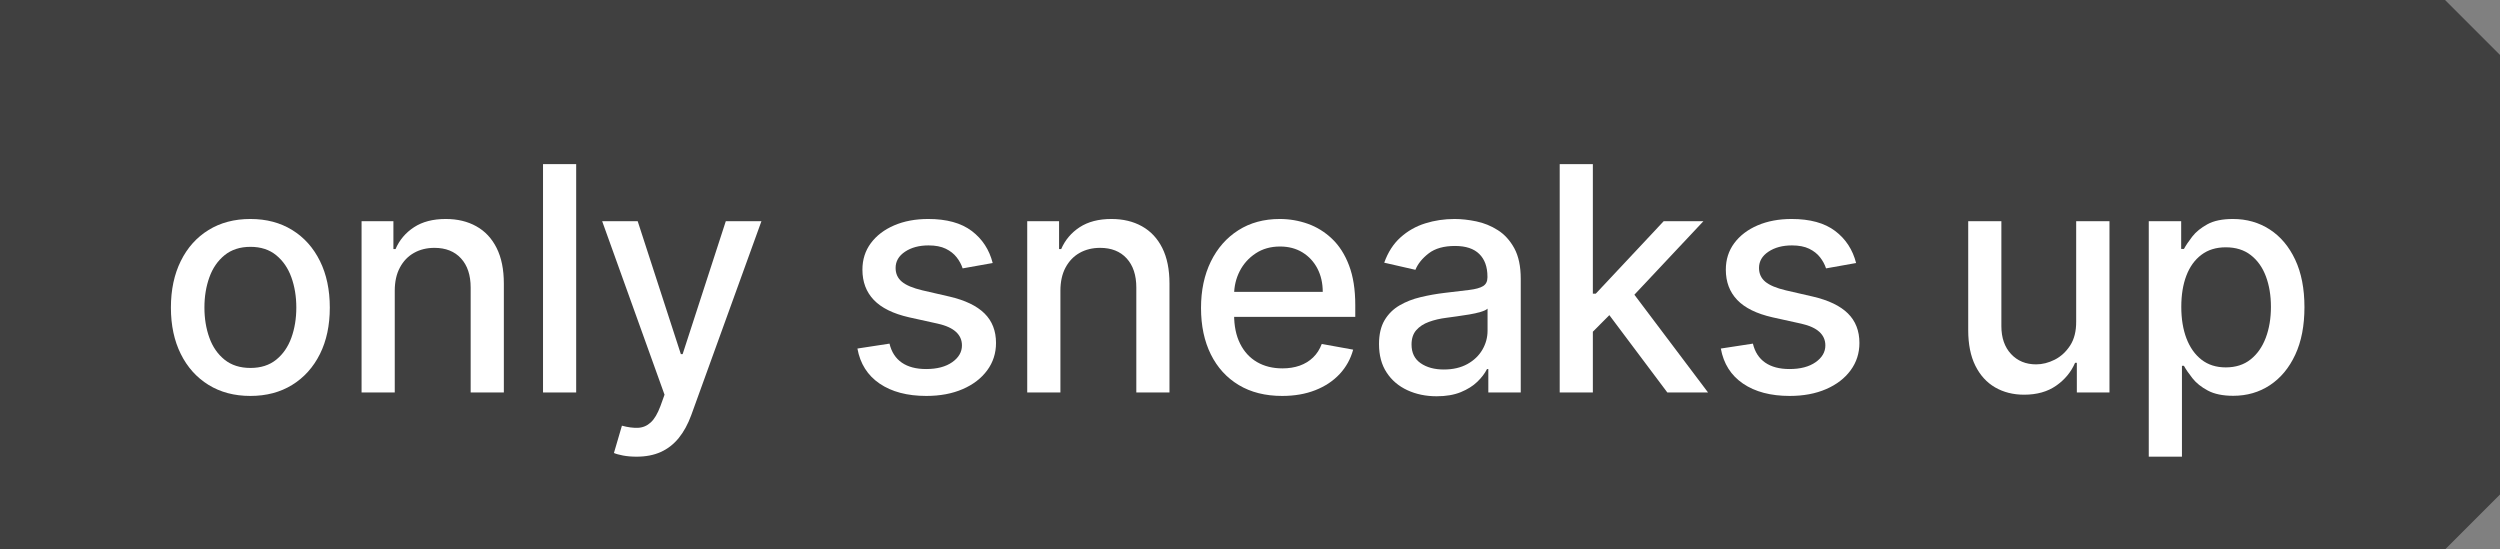
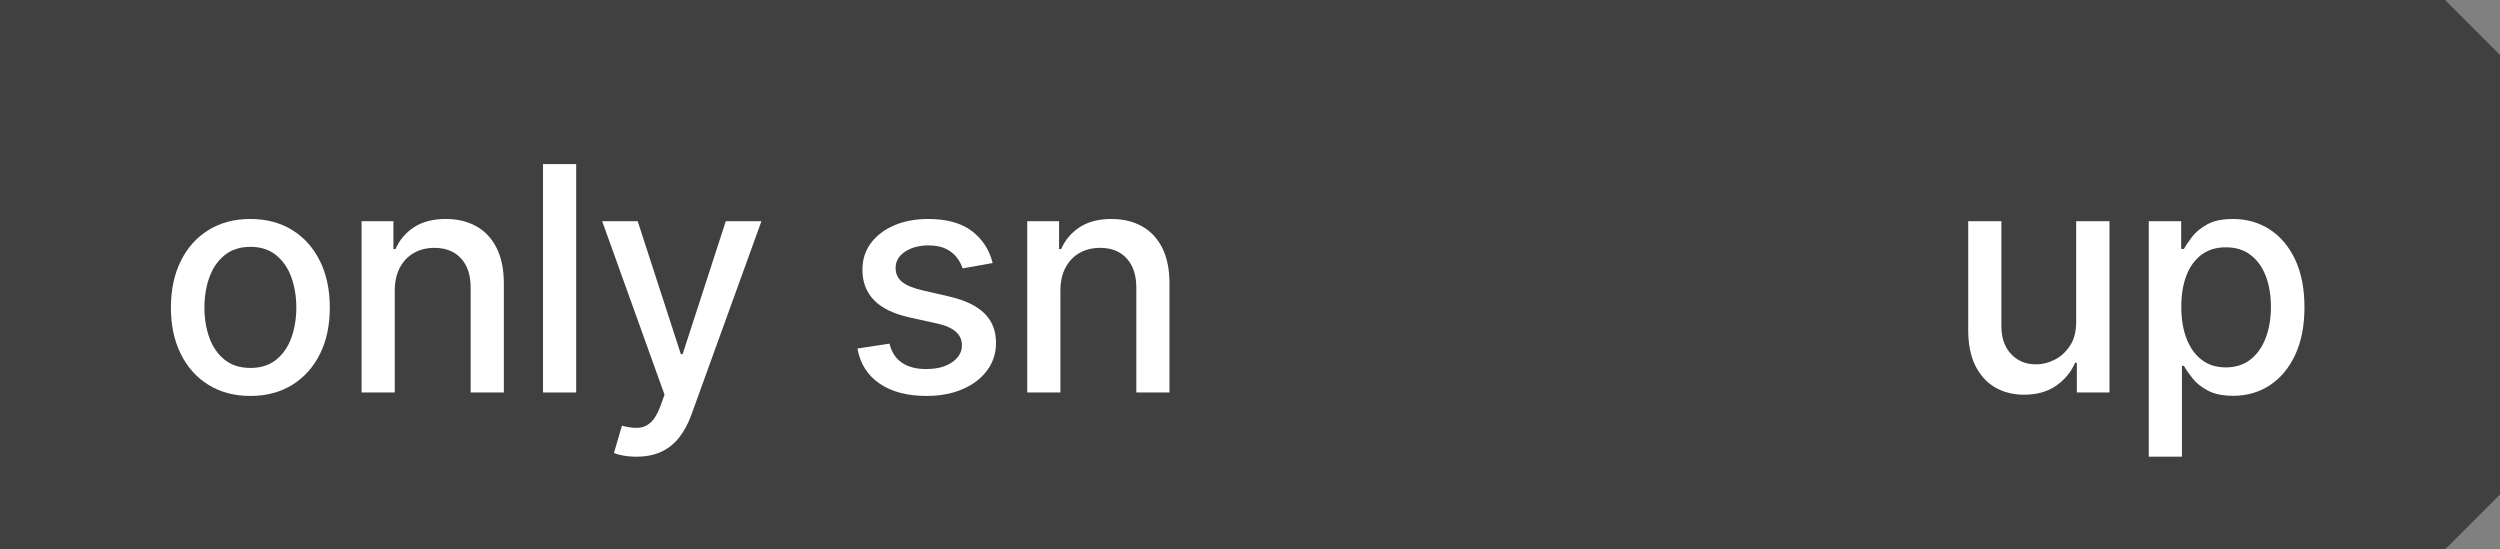
<svg xmlns="http://www.w3.org/2000/svg" width="91px" height="20px" viewBox="0 0 91 20" version="1.1">
  <rect x="0" y="0" width="91" height="20" fill="#808080" stroke="none" />
  <title>onlysneaksup</title>
  <g id="Phase-2" stroke="none" stroke-width="1" fill="none" fill-rule="evenodd">
    <g id="Artboard" transform="translate(-583, -305)">
      <g id="onlysneaksup" transform="translate(583, 305)">
        <path d="M0,0 L89,0 L91,2 L91,18 L89,20 L0,20 L0,20 L0,0 Z" id="Rectangle" fill="#404040" />
        <g id="only-sneaks-up" transform="translate(6.221, 5.974)" fill="#FFFFFF" fill-rule="nonzero">
          <path d="M2.892,8.438 C2.311,8.438 1.803,8.304 1.369,8.036 C0.936,7.768 0.599,7.393 0.36,6.912 C0.12,6.43 0,5.867 0,5.223 C0,4.577 0.12,4.011 0.36,3.527 C0.599,3.042 0.936,2.666 1.369,2.399 C1.803,2.131 2.311,1.997 2.892,1.997 C3.474,1.997 3.982,2.131 4.415,2.399 C4.849,2.666 5.185,3.042 5.425,3.527 C5.665,4.011 5.784,4.577 5.784,5.223 C5.784,5.867 5.665,6.43 5.425,6.912 C5.185,7.393 4.849,7.768 4.415,8.036 C3.982,8.304 3.474,8.438 2.892,8.438 Z M2.896,7.419 C3.273,7.419 3.586,7.319 3.833,7.119 C4.081,6.918 4.265,6.652 4.385,6.319 C4.505,5.986 4.565,5.62 4.565,5.219 C4.565,4.821 4.505,4.455 4.385,4.121 C4.265,3.787 4.081,3.519 3.833,3.316 C3.586,3.113 3.273,3.011 2.896,3.011 C2.517,3.011 2.202,3.113 1.953,3.316 C1.704,3.519 1.519,3.787 1.4,4.121 C1.28,4.455 1.22,4.821 1.22,5.219 C1.22,5.62 1.28,5.986 1.4,6.319 C1.519,6.652 1.704,6.918 1.953,7.119 C2.202,7.319 2.517,7.419 2.896,7.419 Z" id="Shape" />
          <path d="M8.148,4.61 L8.148,8.312 L6.94,8.312 L6.94,2.078 L8.099,2.078 L8.099,3.093 L8.176,3.093 C8.319,2.762 8.543,2.497 8.849,2.297 C9.154,2.097 9.54,1.997 10.006,1.997 C10.429,1.997 10.799,2.085 11.117,2.263 C11.435,2.44 11.681,2.703 11.856,3.052 C12.031,3.401 12.119,3.833 12.119,4.347 L12.119,8.312 L10.911,8.312 L10.911,4.493 C10.911,4.041 10.794,3.687 10.559,3.431 C10.325,3.176 10.003,3.048 9.594,3.048 C9.314,3.048 9.065,3.109 8.849,3.231 C8.632,3.352 8.461,3.53 8.336,3.764 C8.21,3.998 8.148,4.28 8.148,4.61 Z" id="Path" />
          <polygon id="Path" points="14.752 0 14.752 8.312 13.545 8.312 13.545 0" />
          <path d="M16.95,10.649 C16.77,10.649 16.606,10.635 16.457,10.607 C16.309,10.578 16.199,10.548 16.126,10.515 L16.417,9.521 C16.638,9.581 16.834,9.606 17.007,9.598 C17.179,9.59 17.332,9.525 17.465,9.403 C17.599,9.282 17.716,9.083 17.819,8.807 L17.968,8.393 L15.698,2.078 L16.991,2.078 L18.562,6.916 L18.627,6.916 L20.198,2.078 L21.495,2.078 L18.938,9.144 C18.819,9.468 18.668,9.744 18.485,9.97 C18.302,10.195 18.084,10.365 17.831,10.479 C17.578,10.593 17.284,10.649 16.95,10.649 Z" id="Path" />
          <path d="M29.913,3.6 L28.819,3.795 C28.773,3.654 28.701,3.52 28.602,3.393 C28.504,3.266 28.372,3.162 28.205,3.08 C28.038,2.999 27.829,2.959 27.578,2.959 C27.236,2.959 26.951,3.035 26.722,3.188 C26.493,3.341 26.379,3.538 26.379,3.778 C26.379,3.987 26.455,4.154 26.609,4.282 C26.762,4.409 27.01,4.513 27.352,4.594 L28.338,4.821 C28.909,4.954 29.334,5.158 29.614,5.434 C29.894,5.71 30.034,6.069 30.034,6.51 C30.034,6.883 29.927,7.215 29.713,7.506 C29.499,7.797 29.202,8.025 28.821,8.19 C28.44,8.355 27.999,8.438 27.498,8.438 C26.803,8.438 26.236,8.288 25.797,7.989 C25.358,7.69 25.089,7.265 24.989,6.713 L26.157,6.534 C26.229,6.84 26.379,7.07 26.605,7.226 C26.831,7.382 27.126,7.459 27.49,7.459 C27.885,7.459 28.202,7.376 28.439,7.21 C28.676,7.043 28.794,6.84 28.794,6.599 C28.794,6.404 28.722,6.241 28.578,6.108 C28.434,5.975 28.214,5.875 27.918,5.808 L26.868,5.576 C26.289,5.444 25.861,5.233 25.585,4.943 C25.309,4.654 25.171,4.287 25.171,3.843 C25.171,3.475 25.273,3.153 25.478,2.877 C25.683,2.601 25.965,2.386 26.326,2.23 C26.687,2.075 27.1,1.997 27.566,1.997 C28.237,1.997 28.765,2.142 29.15,2.433 C29.535,2.724 29.789,3.113 29.913,3.6 Z" id="Path" />
          <path d="M32.378,4.61 L32.378,8.312 L31.17,8.312 L31.17,2.078 L32.329,2.078 L32.329,3.093 L32.406,3.093 C32.549,2.762 32.773,2.497 33.078,2.297 C33.384,2.097 33.77,1.997 34.236,1.997 C34.658,1.997 35.029,2.085 35.347,2.263 C35.664,2.44 35.911,2.703 36.086,3.052 C36.261,3.401 36.348,3.833 36.348,4.347 L36.348,8.312 L35.141,8.312 L35.141,4.493 C35.141,4.041 35.023,3.687 34.789,3.431 C34.555,3.176 34.233,3.048 33.824,3.048 C33.544,3.048 33.295,3.109 33.078,3.231 C32.862,3.352 32.691,3.53 32.565,3.764 C32.44,3.998 32.378,4.28 32.378,4.61 Z" id="Path" />
-           <path d="M40.449,8.438 C39.837,8.438 39.311,8.306 38.871,8.042 C38.431,7.778 38.092,7.406 37.853,6.926 C37.615,6.445 37.496,5.882 37.496,5.235 C37.496,4.597 37.615,4.034 37.853,3.547 C38.092,3.06 38.425,2.68 38.855,2.407 C39.285,2.133 39.787,1.997 40.364,1.997 C40.714,1.997 41.053,2.055 41.382,2.171 C41.71,2.288 42.005,2.47 42.266,2.719 C42.528,2.968 42.734,3.291 42.884,3.687 C43.035,4.083 43.111,4.564 43.111,5.13 L43.111,5.56 L38.178,5.56 L38.178,4.651 L41.927,4.651 C41.927,4.332 41.862,4.048 41.733,3.801 C41.604,3.553 41.423,3.358 41.19,3.214 C40.957,3.071 40.684,2.999 40.372,2.999 C40.033,2.999 39.737,3.082 39.485,3.249 C39.233,3.415 39.039,3.632 38.903,3.898 C38.768,4.165 38.7,4.453 38.7,4.765 L38.7,5.475 C38.7,5.892 38.773,6.246 38.92,6.538 C39.066,6.83 39.272,7.053 39.536,7.206 C39.8,7.359 40.108,7.435 40.461,7.435 C40.69,7.435 40.898,7.402 41.087,7.336 C41.275,7.269 41.438,7.17 41.576,7.037 C41.713,6.905 41.818,6.741 41.891,6.546 L43.034,6.753 C42.942,7.091 42.779,7.387 42.543,7.64 C42.307,7.893 42.013,8.089 41.658,8.228 C41.304,8.368 40.901,8.438 40.449,8.438 Z" id="Path" />
-           <path d="M46.072,8.45 C45.679,8.45 45.323,8.376 45.005,8.228 C44.688,8.081 44.436,7.867 44.252,7.585 C44.067,7.304 43.975,6.959 43.975,6.55 C43.975,6.199 44.043,5.909 44.177,5.682 C44.312,5.455 44.494,5.275 44.723,5.142 C44.951,5.009 45.207,4.909 45.49,4.842 C45.773,4.774 46.061,4.723 46.354,4.688 C46.726,4.644 47.028,4.608 47.259,4.58 C47.491,4.552 47.659,4.505 47.764,4.44 C47.869,4.375 47.922,4.269 47.922,4.123 L47.922,4.095 C47.922,3.741 47.823,3.466 47.625,3.271 C47.427,3.076 47.133,2.979 46.742,2.979 C46.336,2.979 46.016,3.069 45.783,3.249 C45.55,3.429 45.389,3.628 45.3,3.847 L44.165,3.588 C44.3,3.209 44.497,2.902 44.757,2.668 C45.017,2.434 45.316,2.264 45.656,2.157 C45.995,2.05 46.352,1.997 46.726,1.997 C46.974,1.997 47.237,2.026 47.516,2.084 C47.795,2.142 48.056,2.248 48.299,2.403 C48.543,2.557 48.743,2.777 48.899,3.062 C49.055,3.348 49.134,3.718 49.134,4.172 L49.134,8.312 L47.954,8.312 L47.954,7.459 L47.906,7.459 C47.828,7.616 47.71,7.771 47.554,7.922 C47.398,8.074 47.197,8.199 46.952,8.3 C46.707,8.4 46.414,8.45 46.072,8.45 Z M46.334,7.476 C46.668,7.476 46.954,7.409 47.193,7.277 C47.431,7.144 47.613,6.97 47.738,6.755 C47.863,6.54 47.926,6.31 47.926,6.063 L47.926,5.26 C47.883,5.303 47.8,5.343 47.677,5.379 C47.555,5.416 47.415,5.447 47.259,5.473 C47.103,5.499 46.951,5.522 46.803,5.542 C46.655,5.562 46.531,5.579 46.431,5.593 C46.197,5.622 45.984,5.672 45.791,5.743 C45.598,5.813 45.445,5.914 45.33,6.045 C45.216,6.176 45.159,6.35 45.159,6.567 C45.159,6.867 45.269,7.093 45.49,7.246 C45.711,7.399 45.992,7.476 46.334,7.476 Z" id="Shape" />
-           <path d="M51.663,6.197 L51.654,4.716 L51.865,4.716 L54.337,2.078 L55.783,2.078 L52.963,5.081 L52.773,5.081 L51.663,6.197 Z M50.552,8.312 L50.552,0 L51.759,0 L51.759,8.312 L50.552,8.312 Z M54.47,8.312 L52.248,5.349 L53.08,4.501 L55.952,8.312 L54.47,8.312 Z" id="Shape" />
-           <path d="M61.341,3.6 L60.247,3.795 C60.201,3.654 60.129,3.52 60.03,3.393 C59.932,3.266 59.8,3.162 59.633,3.08 C59.466,2.999 59.257,2.959 59.006,2.959 C58.664,2.959 58.379,3.035 58.15,3.188 C57.921,3.341 57.807,3.538 57.807,3.778 C57.807,3.987 57.884,4.154 58.037,4.282 C58.191,4.409 58.438,4.513 58.78,4.594 L59.766,4.821 C60.337,4.954 60.762,5.158 61.042,5.434 C61.322,5.71 61.462,6.069 61.462,6.51 C61.462,6.883 61.355,7.215 61.141,7.506 C60.927,7.797 60.63,8.025 60.249,8.19 C59.868,8.355 59.427,8.438 58.926,8.438 C58.231,8.438 57.664,8.288 57.225,7.989 C56.786,7.69 56.517,7.265 56.417,6.713 L57.585,6.534 C57.657,6.84 57.807,7.07 58.033,7.226 C58.259,7.382 58.554,7.459 58.918,7.459 C59.313,7.459 59.63,7.376 59.867,7.21 C60.104,7.043 60.222,6.84 60.222,6.599 C60.222,6.404 60.15,6.241 60.006,6.108 C59.862,5.975 59.642,5.875 59.346,5.808 L58.296,5.576 C57.717,5.444 57.289,5.233 57.013,4.943 C56.737,4.654 56.599,4.287 56.599,3.843 C56.599,3.475 56.701,3.153 56.906,2.877 C57.111,2.601 57.393,2.386 57.754,2.23 C58.115,2.075 58.528,1.997 58.994,1.997 C59.665,1.997 60.193,2.142 60.578,2.433 C60.963,2.724 61.217,3.113 61.341,3.6 Z" id="Path" />
          <path d="M69.352,5.726 L69.352,2.078 L70.564,2.078 L70.564,8.312 L69.376,8.312 L69.376,7.232 L69.312,7.232 C69.169,7.565 68.941,7.842 68.627,8.062 C68.313,8.283 67.923,8.393 67.457,8.393 C67.059,8.393 66.707,8.304 66.401,8.127 C66.096,7.95 65.856,7.687 65.682,7.338 C65.508,6.989 65.422,6.557 65.422,6.043 L65.422,2.078 L66.629,2.078 L66.629,5.897 C66.629,6.322 66.747,6.66 66.981,6.912 C67.215,7.163 67.519,7.289 67.894,7.289 C68.12,7.289 68.345,7.232 68.57,7.119 C68.795,7.005 68.982,6.833 69.132,6.603 C69.281,6.373 69.355,6.081 69.352,5.726 Z" id="Path" />
          <path d="M71.994,10.649 L71.994,2.078 L73.174,2.078 L73.174,3.088 L73.274,3.088 C73.345,2.959 73.445,2.808 73.577,2.638 C73.709,2.468 73.893,2.318 74.127,2.19 C74.361,2.061 74.671,1.997 75.056,1.997 C75.557,1.997 76.004,2.124 76.397,2.378 C76.79,2.633 77.099,2.999 77.324,3.478 C77.549,3.957 77.661,4.533 77.661,5.207 C77.661,5.881 77.55,6.458 77.326,6.938 C77.103,7.418 76.796,7.787 76.405,8.046 C76.015,8.304 75.569,8.433 75.068,8.433 C74.691,8.433 74.383,8.37 74.145,8.243 C73.907,8.116 73.72,7.967 73.586,7.796 C73.451,7.626 73.347,7.474 73.274,7.342 L73.202,7.342 L73.202,10.649 L71.994,10.649 Z M73.178,5.195 C73.178,5.633 73.241,6.017 73.367,6.347 C73.494,6.677 73.677,6.935 73.917,7.121 C74.156,7.306 74.45,7.399 74.797,7.399 C75.158,7.399 75.46,7.302 75.702,7.108 C75.945,6.915 76.128,6.652 76.254,6.319 C76.379,5.986 76.441,5.611 76.441,5.195 C76.441,4.784 76.38,4.414 76.258,4.087 C76.135,3.759 75.952,3.501 75.708,3.312 C75.465,3.122 75.161,3.028 74.797,3.028 C74.447,3.028 74.152,3.118 73.911,3.3 C73.67,3.481 73.487,3.734 73.363,4.058 C73.239,4.383 73.178,4.762 73.178,5.195 Z" id="Shape" />
        </g>
      </g>
    </g>
  </g>
</svg>